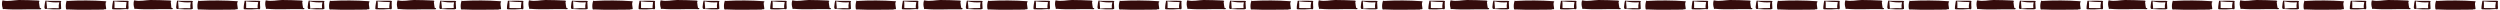
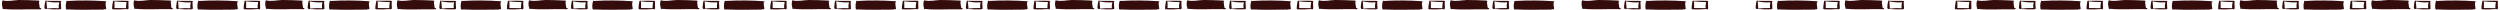
<svg xmlns="http://www.w3.org/2000/svg" viewBox="0 0 2800.00 10.80" data-guides="{&quot;vertical&quot;:[],&quot;horizontal&quot;:[]}">
  <path fill="#340c0c" stroke="none" fill-opacity="1" stroke-width="1" stroke-opacity="1" class="cls-1" id="tSvgafb9ebb58a" title="Path 1" d="M2698.34 8.861C2698.157 7.975 2697.943 7.058 2697.82 6.142C2697.698 5.225 2697.484 3.422 2697.331 2.047C2698.34 1.711 2698.065 0.672 2696.506 0.611C2689.326 0.306 2681.932 0 2674.904 0C2669.129 0.153 2662.865 1.833 2657.213 0.458C2656.999 0.458 2655.868 0.458 2656.327 0.856C2656.327 0.856 2656.327 0.856 2656.327 0.856C2656.327 0.856 2656.327 0.856 2656.327 0.856C2655.638 3.65 2655.798 6.586 2656.785 9.289C2656.418 9.441 2656.327 9.778 2656.999 9.869C2656.999 9.869 2656.999 9.869 2656.999 9.869C2657.381 10.07 2657.838 10.07 2658.221 9.869C2671.024 11.091 2684.101 9.869 2696.965 10.267C2697.352 10.267 2697.739 10.267 2698.126 10.267C2700.418 10.664 2700.448 8.953 2698.34 8.861Z" />
  <path fill="#340c0c" stroke="none" fill-opacity="1" stroke-width="1" stroke-opacity="1" class="cls-1" id="tSvgb06c132d06" title="Path 2" d="M2721.837 2.231C2721.837 4.705 2722.173 7.15 2722.234 9.594C2722.234 9.992 2721.745 10.205 2721.195 10.236C2720.987 10.345 2720.758 10.408 2720.523 10.419C2715.427 10.574 2710.327 10.451 2705.245 10.053C2704.827 10.17 2704.377 10.091 2704.023 9.839C2703.076 8.8 2703.626 6.783 2703.718 5.653C2703.819 4.016 2704.106 2.397 2704.573 0.825C2704.573 0.581 2705.306 0.611 2705.52 0.825C2710.715 1.161 2715.848 0.825 2721.012 1.008C2722.326 1.039 2722.845 1.864 2721.837 2.231ZM2719.973 2.567C2715.21 2.932 2710.419 2.571 2705.765 1.497C2705.966 3.027 2706.079 4.568 2706.101 6.111C2706.101 7.058 2706.559 8.678 2706.101 9.594C2710.555 9.12 2715.039 8.977 2719.515 9.166C2719.271 6.957 2719.426 4.721 2719.973 2.567C2719.973 2.567 2719.973 2.567 2719.973 2.567" />
  <path fill="#340c0c" stroke="none" fill-opacity="1" stroke-width="1" stroke-opacity="1" class="cls-1" id="tSvg916bbf351b" title="Path 3" d="M2771.611 1.344C2757.453 0.346 2743.246 0.265 2729.078 1.1C2729.078 1.1 2729.078 1.1 2729.078 0.886C2729.078 0.672 2728.437 0.672 2728.376 0.886C2727.342 3.827 2727.099 6.988 2727.673 10.053C2727.673 10.633 2728.987 10.847 2729.659 10.572C2729.659 10.572 2729.659 10.572 2729.659 10.572C2742.706 11.183 2755.967 10.847 2769.044 10.755C2769.575 10.809 2770.105 10.644 2770.511 10.297C2771.367 10.572 2772.741 10.297 2772.619 9.747C2772.375 8.28 2772.222 6.692 2772.008 5.317C2772.008 4.614 2772.008 3.728 2772.008 2.903C2772.925 2.383 2773.291 1.528 2771.611 1.344Z" />
  <path fill="#340c0c" stroke="none" fill-opacity="1" stroke-width="1" stroke-opacity="1" class="cls-1" id="tSvgc281533d3" title="Path 4" d="M2797.552 6.264C2797.766 7.477 2797.766 8.718 2797.552 9.93C2797.399 10.48 2795.872 10.511 2795.322 10.114C2790.609 10.541 2785.873 10.663 2781.144 10.48C2781.073 10.48 2781.001 10.48 2780.93 10.48C2780.136 10.48 2779.189 10.297 2779.189 9.747C2779.206 7.983 2779.38 6.225 2779.708 4.492C2779.789 3.455 2779.984 2.43 2780.289 1.436C2779.861 1.253 2779.983 0.917 2780.594 0.856C2780.866 0.733 2781.178 0.733 2781.45 0.856C2786.4 0.856 2791.472 0.703 2796.422 0.856C2797.827 0.856 2798.194 1.681 2797.522 2.108C2797.491 3.422 2797.491 4.828 2797.552 6.264ZM2795.444 2.322C2790.86 2.302 2786.28 2.037 2781.725 1.528C2781.957 2.704 2782.039 3.905 2781.969 5.103C2781.969 6.417 2781.969 7.7 2781.969 8.983C2786.277 8.983 2790.586 9.136 2794.894 9.136C2794.771 7.968 2794.771 6.79 2794.894 5.622C2795.169 4.522 2795.26 3.422 2795.444 2.322Z" />
  <path fill="#340c0c" stroke="none" fill-opacity="1" stroke-width="1" stroke-opacity="1" class="cls-1" id="tSvg4a53f58bfa" title="Path 5" d="M2550.912 8.861C2550.728 7.975 2550.514 7.058 2550.392 6.142C2550.27 5.225 2550.056 3.422 2549.903 2.047C2550.912 1.711 2550.637 0.672 2549.078 0.611C2541.898 0.306 2534.626 0 2527.476 0C2521.701 0.153 2515.437 1.833 2509.785 0.458C2509.571 0.458 2508.44 0.458 2508.898 0.856C2508.898 0.856 2508.898 0.856 2508.898 0.856C2508.898 0.856 2508.898 0.856 2508.898 0.856C2508.21 3.65 2508.369 6.586 2509.357 9.289C2508.99 9.441 2508.898 9.778 2509.571 9.869C2509.571 9.869 2509.571 9.869 2509.571 9.869C2509.953 10.07 2510.41 10.07 2510.793 9.869C2523.595 11.091 2536.673 9.869 2549.537 10.267C2549.924 10.267 2550.311 10.267 2550.698 10.267C2552.989 10.664 2553.02 8.953 2550.912 8.861Z" />
  <path fill="#340c0c" stroke="none" fill-opacity="1" stroke-width="1" stroke-opacity="1" class="cls-1" id="tSvgab5327c63f" title="Path 6" d="M2574.409 2.231C2574.409 4.705 2574.745 7.15 2574.806 9.594C2574.806 9.992 2574.317 10.205 2573.767 10.236C2573.559 10.345 2573.329 10.408 2573.095 10.419C2567.999 10.574 2562.899 10.451 2557.817 10.053C2557.398 10.17 2556.949 10.091 2556.595 9.839C2555.648 8.8 2556.198 6.783 2556.289 5.653C2556.391 4.016 2556.678 2.397 2557.145 0.825C2557.145 0.581 2557.878 0.611 2558.092 0.825C2563.286 1.161 2568.389 0.825 2573.584 1.008C2574.989 1.039 2575.417 1.864 2574.409 2.231ZM2572.545 2.567C2567.782 2.932 2562.991 2.571 2558.336 1.497C2558.538 3.027 2558.65 4.568 2558.673 6.111C2558.673 7.058 2559.131 8.678 2558.673 9.594C2563.153 9.055 2567.667 8.851 2572.178 8.983C2571.926 6.839 2572.05 4.668 2572.545 2.567Z" />
  <path fill="#340c0c" stroke="none" fill-opacity="1" stroke-width="1" stroke-opacity="1" class="cls-1" id="tSvgffdb029b80" title="Path 7" d="M2624.183 1.344C2610.025 0.346 2595.818 0.265 2581.65 1.1C2581.65 1.1 2581.65 1.1 2581.65 0.886C2581.65 0.672 2581.008 0.672 2580.947 0.886C2579.914 3.827 2579.671 6.988 2580.244 10.053C2580.244 10.633 2581.558 10.847 2582.231 10.572C2582.231 10.572 2582.231 10.572 2582.231 10.572C2595.278 11.183 2608.539 10.847 2621.616 10.755C2622.147 10.809 2622.677 10.644 2623.083 10.297C2623.938 10.572 2625.313 10.297 2625.191 9.747C2624.947 8.28 2624.794 6.692 2624.58 5.317C2624.58 4.614 2624.58 3.728 2624.58 2.903C2625.497 2.383 2625.863 1.528 2624.183 1.344Z" />
  <path fill="#340c0c" stroke="none" fill-opacity="1" stroke-width="1" stroke-opacity="1" class="cls-1" id="tSvg64130938a2" title="Path 8" d="M2650.124 6.264C2650.338 7.477 2650.338 8.718 2650.124 9.93C2649.971 10.48 2648.443 10.511 2647.893 10.114C2643.18 10.541 2638.445 10.663 2633.716 10.48C2633.645 10.48 2633.573 10.48 2633.502 10.48C2632.708 10.48 2631.76 10.297 2631.76 9.747C2631.76 7.995 2631.913 6.247 2632.219 4.522C2632.3 3.485 2632.494 2.461 2632.799 1.467C2632.372 1.283 2632.494 0.947 2633.105 0.886C2633.366 0.764 2633.668 0.764 2633.93 0.886C2638.91 0.886 2643.982 0.733 2648.932 0.886C2650.338 0.886 2650.704 1.711 2650.032 2.139C2650.063 3.422 2650.063 4.828 2650.124 6.264ZM2648.016 2.322C2643.432 2.302 2638.852 2.037 2634.296 1.528C2634.529 2.704 2634.611 3.905 2634.541 5.103C2634.541 6.417 2634.541 7.7 2634.541 8.983C2638.849 8.983 2643.157 9.136 2647.466 9.136C2647.343 7.968 2647.343 6.79 2647.466 5.622C2647.741 4.522 2647.832 3.422 2648.016 2.322Z" />
  <path fill="#340c0c" stroke="none" fill-opacity="1" stroke-width="1" stroke-opacity="1" class="cls-1" id="tSvg120c192a6f2" title="Path 9" d="M2403.483 8.861C2403.3 7.975 2403.086 7.058 2402.964 6.142C2402.842 5.225 2402.628 3.422 2402.475 2.047C2403.483 1.711 2403.208 0.672 2401.65 0.611C2394.47 0.306 2387.198 0 2380.048 0C2374.273 0.153 2368.009 1.833 2362.356 0.458C2362.142 0.458 2361.012 0.458 2361.47 0.856C2361.47 0.856 2361.47 0.856 2361.47 0.856C2361.47 0.856 2361.47 0.856 2361.47 0.856C2360.782 3.65 2360.941 6.586 2361.928 9.289C2361.562 9.441 2361.47 9.778 2362.112 9.869C2362.112 9.869 2362.112 9.869 2362.112 9.869C2362.494 10.07 2362.951 10.07 2363.334 9.869C2376.137 11.091 2389.214 9.869 2402.078 10.267C2402.465 10.267 2402.852 10.267 2403.239 10.267C2405.561 10.664 2405.592 8.953 2403.483 8.861Z" />
  <path fill="#340c0c" stroke="none" fill-opacity="1" stroke-width="1" stroke-opacity="1" class="cls-1" id="tSvgd1cf0d692f" title="Path 10" d="M2426.98 2.231C2426.98 4.705 2427.316 7.15 2427.378 9.594C2427.378 9.992 2426.889 10.205 2426.339 10.236C2426.131 10.345 2425.901 10.408 2425.666 10.419C2420.571 10.574 2415.471 10.451 2410.389 10.053C2409.97 10.17 2409.521 10.091 2409.167 9.839C2408.219 8.8 2408.769 6.783 2408.861 5.653C2408.962 4.016 2409.249 2.397 2409.717 0.825C2409.717 0.581 2410.45 0.611 2410.664 0.825C2415.858 1.161 2420.961 0.825 2426.155 1.008C2427.469 1.039 2427.989 1.864 2426.98 2.231ZM2425.269 2.567C2420.456 2.948 2415.612 2.587 2410.908 1.497C2411.11 3.027 2411.222 4.568 2411.244 6.111C2411.244 7.058 2411.703 8.678 2411.244 9.594C2415.699 9.12 2420.182 8.977 2424.658 9.166C2424.464 6.948 2424.671 4.712 2425.269 2.567Z" />
  <path fill="#340c0c" stroke="none" fill-opacity="1" stroke-width="1" stroke-opacity="1" class="cls-1" id="tSvgad433c12d9" title="Path 11" d="M2476.755 1.344C2462.597 0.346 2448.39 0.265 2434.222 1.1C2434.222 1.1 2434.222 1.1 2434.222 0.886C2434.222 0.672 2433.58 0.672 2433.519 0.886C2432.485 3.827 2432.243 6.988 2432.816 10.053C2432.816 10.633 2434.13 10.847 2434.802 10.572C2434.802 10.572 2434.802 10.572 2434.802 10.572C2447.849 11.183 2461.11 10.847 2474.188 10.755C2474.719 10.809 2475.249 10.644 2475.655 10.297C2476.51 10.572 2477.885 10.297 2477.763 9.747C2477.518 8.28 2477.366 6.692 2477.152 5.317C2477.152 4.614 2477.152 3.728 2477.152 2.903C2478.068 2.383 2478.435 1.528 2476.755 1.344Z" />
  <path fill="#340c0c" stroke="none" fill-opacity="1" stroke-width="1" stroke-opacity="1" class="cls-1" id="tSvg5b9bfbdbc4" title="Path 12" d="M2502.696 6.264C2502.91 7.477 2502.91 8.718 2502.696 9.93C2502.543 10.48 2501.015 10.511 2500.465 10.114C2495.752 10.541 2491.017 10.663 2486.288 10.48C2486.216 10.48 2486.145 10.48 2486.074 10.48C2485.279 10.48 2484.332 10.297 2484.332 9.747C2484.332 7.995 2484.485 6.247 2484.791 4.522C2484.871 3.485 2485.066 2.461 2485.371 1.467C2484.943 1.283 2485.066 0.947 2485.677 0.886C2485.938 0.764 2486.24 0.764 2486.501 0.886C2491.482 0.886 2496.554 0.733 2501.504 0.886C2502.91 0.886 2503.276 1.711 2502.604 2.139C2502.635 3.422 2502.635 4.828 2502.696 6.264ZM2500.587 2.322C2496.003 2.302 2491.424 2.037 2486.868 1.528C2487.101 2.704 2487.183 3.905 2487.113 5.103C2487.113 6.417 2487.113 7.7 2487.113 8.983C2491.421 8.983 2495.729 9.136 2500.037 9.136C2499.915 7.968 2499.915 6.79 2500.037 5.622C2500.312 4.522 2500.404 3.422 2500.587 2.322Z" />
  <path fill="#340c0c" stroke="none" fill-opacity="1" stroke-width="1" stroke-opacity="1" class="cls-1" id="tSvg13860e62265" title="Path 13" d="M2256.055 8.861C2255.872 7.975 2255.658 7.058 2255.536 6.142C2255.414 5.225 2255.2 3.422 2255.047 2.047C2256.055 1.711 2255.78 0.672 2254.222 0.611C2247.041 0.306 2239.769 0 2232.772 0C2226.997 0.153 2220.733 1.833 2215.081 0.458C2214.867 0.458 2213.736 0.458 2214.195 0.856C2214.195 0.856 2214.195 0.856 2214.195 0.856C2214.195 0.856 2214.195 0.856 2214.195 0.856C2213.393 3.696 2213.479 6.713 2214.439 9.503C2214.073 9.655 2213.981 9.992 2214.622 10.083C2214.622 10.083 2214.622 10.083 2214.622 10.083C2215.005 10.284 2215.462 10.284 2215.845 10.083C2228.647 11.305 2241.725 10.083 2254.589 10.48C2254.976 10.48 2255.363 10.48 2255.75 10.48C2258.133 10.664 2258.164 8.953 2256.055 8.861Z" />
  <path fill="#340c0c" stroke="none" fill-opacity="1" stroke-width="1" stroke-opacity="1" class="cls-1" id="tSvgddfc19a8f1" title="Path 14" d="M2279.552 2.231C2279.552 4.705 2279.888 7.15 2279.949 9.594C2279.949 9.992 2279.46 10.205 2278.91 10.236C2278.702 10.345 2278.473 10.408 2278.238 10.419C2273.143 10.574 2268.043 10.451 2262.961 10.053C2262.542 10.17 2262.092 10.091 2261.738 9.839C2260.791 8.8 2261.341 6.783 2261.433 5.653C2261.534 4.016 2261.821 2.397 2262.288 0.825C2262.288 0.581 2263.022 0.611 2263.236 0.825C2268.43 1.161 2273.533 0.825 2278.727 1.008C2280.041 1.039 2280.56 1.864 2279.552 2.231ZM2277.688 2.567C2272.925 2.932 2268.135 2.571 2263.48 1.497C2263.682 3.027 2263.794 4.568 2263.816 6.111C2263.816 7.058 2264.274 8.678 2263.816 9.594C2268.296 9.055 2272.811 8.851 2277.322 8.983C2277.069 6.839 2277.193 4.668 2277.688 2.567Z" />
  <path fill="#340c0c" stroke="none" fill-opacity="1" stroke-width="1" stroke-opacity="1" class="cls-1" id="tSvg6a4e4eb83c" title="Path 15" d="M2329.326 1.344C2315.169 0.346 2300.962 0.265 2286.794 1.1C2286.794 1.1 2286.794 1.1 2286.794 0.886C2286.794 0.672 2286.152 0.672 2286.091 0.886C2285.057 3.827 2284.815 6.988 2285.388 10.053C2285.388 10.633 2286.702 10.847 2287.374 10.572C2287.374 10.572 2287.374 10.572 2287.374 10.572C2300.421 11.183 2313.682 10.847 2326.76 10.755C2327.291 10.809 2327.82 10.644 2328.226 10.297C2329.082 10.572 2330.457 10.297 2330.335 9.747C2330.09 8.28 2329.937 6.692 2329.724 5.317C2329.724 4.614 2329.724 3.728 2329.724 2.903C2330.548 2.383 2331.007 1.528 2329.326 1.344Z" />
  <path fill="#340c0c" stroke="none" fill-opacity="1" stroke-width="1" stroke-opacity="1" class="cls-1" id="tSvg90bcaa8d9d" title="Path 16" d="M2355.267 6.264C2355.482 7.477 2355.482 8.718 2355.267 9.93C2355.115 10.48 2353.587 10.511 2353.037 10.114C2348.324 10.541 2343.588 10.663 2338.859 10.48C2338.788 10.48 2338.717 10.48 2338.646 10.48C2337.851 10.48 2336.904 10.297 2336.904 9.747C2336.903 7.995 2337.057 6.247 2337.362 4.522C2337.443 3.485 2337.638 2.461 2337.943 1.467C2337.515 1.283 2337.637 0.947 2338.248 0.886C2338.51 0.764 2338.812 0.764 2339.073 0.886C2344.054 0.886 2349.126 0.733 2354.076 0.886C2355.481 0.886 2355.848 1.711 2355.176 2.139C2355.206 3.422 2355.206 4.828 2355.267 6.264ZM2353.159 2.322C2348.575 2.302 2343.996 2.037 2339.44 1.528C2339.683 2.703 2339.775 3.904 2339.715 5.103C2339.715 6.417 2339.715 7.7 2339.715 8.983C2344.023 8.983 2348.331 9.136 2352.64 9.136C2352.517 7.968 2352.517 6.79 2352.64 5.622C2352.884 4.522 2352.976 3.422 2353.159 2.322Z" />
  <path fill="#340c0c" stroke="none" fill-opacity="1" stroke-width="1" stroke-opacity="1" class="cls-1" id="tSvg14c705b7359" title="Path 17" d="M2108.627 8.861C2108.444 7.975 2108.23 7.058 2108.108 6.142C2107.985 5.225 2107.771 3.422 2107.619 2.047C2108.627 1.711 2108.352 0.672 2106.794 0.611C2099.613 0.306 2092.219 0 2085.191 0C2079.416 0.153 2073.153 1.833 2067.469 0.458C2067.286 0.458 2066.155 0.458 2066.614 0.856C2066.614 0.856 2066.614 0.856 2066.614 0.856C2066.614 0.856 2066.614 0.856 2066.614 0.856C2065.925 3.65 2066.085 6.586 2067.072 9.289C2066.705 9.441 2066.614 9.778 2067.255 9.869C2067.255 9.869 2067.255 9.869 2067.255 9.869C2067.638 10.07 2068.095 10.07 2068.478 9.869C2081.28 11.091 2094.358 9.869 2107.221 10.267C2107.608 10.267 2107.995 10.267 2108.383 10.267C2110.705 10.664 2110.735 8.953 2108.627 8.861Z" />
  <path fill="#340c0c" stroke="none" fill-opacity="1" stroke-width="1" stroke-opacity="1" class="cls-1" id="tSvg1d8660e42c" title="Path 18" d="M2132.124 2.231C2132.124 4.705 2132.46 7.15 2132.521 9.594C2132.521 9.992 2132.032 10.205 2131.482 10.236C2131.274 10.345 2131.045 10.408 2130.81 10.419C2125.715 10.574 2120.615 10.451 2115.532 10.053C2115.114 10.17 2114.664 10.091 2114.31 9.839C2113.363 8.8 2113.913 6.783 2114.005 5.653C2114.106 4.016 2114.393 2.397 2114.86 0.825C2114.86 0.581 2115.593 0.611 2115.807 0.825C2121.002 1.161 2126.104 0.825 2131.299 1.008C2132.613 1.039 2133.132 1.864 2132.124 2.231ZM2130.26 2.567C2125.497 2.932 2120.706 2.571 2116.052 1.497C2116.253 3.027 2116.366 4.568 2116.388 6.111C2116.388 7.058 2116.846 8.678 2116.388 9.594C2120.843 9.12 2125.326 8.977 2129.802 9.166C2129.558 6.957 2129.713 4.721 2130.26 2.567C2130.26 2.567 2130.26 2.567 2130.26 2.567" />
-   <path fill="#340c0c" stroke="none" fill-opacity="1" stroke-width="1" stroke-opacity="1" class="cls-1" id="tSvg16d36ef7ed4" title="Path 19" d="M2181.898 1.344C2167.741 0.346 2153.533 0.265 2139.365 1.1C2139.365 1.1 2139.365 1.1 2139.365 0.886C2139.365 0.672 2138.724 0.672 2138.663 0.886C2137.629 3.827 2137.387 6.988 2137.96 10.053C2137.96 10.633 2139.274 10.847 2139.946 10.572C2139.946 10.572 2139.946 10.572 2139.946 10.572C2152.993 11.183 2166.254 10.847 2179.331 10.755C2179.862 10.809 2180.392 10.644 2180.798 10.297C2181.654 10.572 2183.029 10.297 2182.906 9.747C2182.662 8.28 2182.509 6.692 2182.295 5.317C2182.295 4.614 2182.295 3.728 2182.295 2.903C2183.212 2.383 2183.579 1.528 2181.898 1.344Z" />
  <path fill="#340c0c" stroke="none" fill-opacity="1" stroke-width="1" stroke-opacity="1" class="cls-1" id="tSvgd724bd489f" title="Path 20" d="M2207.839 6.264C2208.053 7.477 2208.053 8.718 2207.839 9.93C2207.686 10.48 2206.159 10.511 2205.609 10.114C2200.896 10.541 2196.16 10.663 2191.431 10.48C2191.36 10.48 2191.289 10.48 2191.217 10.48C2190.423 10.48 2189.476 10.297 2189.476 9.747C2189.494 7.983 2189.667 6.225 2189.995 4.492C2190.076 3.455 2190.271 2.43 2190.576 1.436C2190.148 1.253 2190.27 0.917 2190.881 0.856C2191.143 0.734 2191.445 0.734 2191.706 0.856C2196.687 0.856 2201.759 0.703 2206.709 0.856C2208.114 0.856 2208.481 1.681 2207.809 2.108C2207.778 3.422 2207.778 4.828 2207.839 6.264ZM2205.731 2.322C2201.147 2.302 2196.567 2.037 2192.012 1.528C2192.244 2.704 2192.326 3.905 2192.256 5.103C2192.256 6.417 2192.256 7.7 2192.256 8.983C2196.534 8.983 2200.873 9.136 2205.181 9.136C2205.058 7.968 2205.058 6.79 2205.181 5.622C2205.456 4.522 2205.548 3.422 2205.731 2.322Z" />
-   <path fill="#340c0c" stroke="none" fill-opacity="1" stroke-width="1" stroke-opacity="1" class="cls-1" id="tSvg1be95f7d53" title="Path 21" d="M1961.199 8.861C1961.015 7.975 1960.802 7.058 1960.679 6.142C1960.557 5.225 1960.343 3.422 1960.19 2.047C1961.199 1.711 1960.924 0.672 1959.366 0.611C1952.185 0.306 1944.913 0 1937.763 0C1931.988 0.153 1925.724 1.833 1920.041 0.458C1919.858 0.458 1918.727 0.458 1919.186 0.856C1919.186 0.856 1919.186 0.856 1919.186 0.856C1919.186 0.856 1919.186 0.856 1919.186 0.856C1918.497 3.65 1918.657 6.586 1919.644 9.289C1919.277 9.441 1919.186 9.778 1919.827 9.869C1919.827 9.869 1919.827 9.869 1919.827 9.869C1920.21 10.07 1920.667 10.07 1921.049 9.869C1933.852 11.091 1946.929 9.869 1959.793 10.267C1960.18 10.267 1960.567 10.267 1960.954 10.267C1963.276 10.664 1963.307 8.953 1961.199 8.861Z" />
  <path fill="#340c0c" stroke="none" fill-opacity="1" stroke-width="1" stroke-opacity="1" class="cls-1" id="tSvg16dc21128c7" title="Path 22" d="M1984.696 2.231C1984.696 4.705 1985.032 7.15 1985.093 9.594C1985.093 9.992 1984.604 10.205 1984.054 10.236C1983.846 10.345 1983.617 10.408 1983.382 10.419C1978.286 10.574 1973.186 10.452 1968.104 10.053C1967.685 10.17 1967.236 10.091 1966.882 9.839C1965.935 8.8 1966.485 6.783 1966.576 5.653C1966.678 4.016 1966.965 2.397 1967.432 0.825C1967.432 0.581 1968.165 0.611 1968.379 0.825C1973.574 1.161 1978.676 0.825 1983.871 1.008C1985.276 1.039 1985.704 1.864 1984.696 2.231ZM1982.832 2.567C1978.069 2.932 1973.278 2.571 1968.624 1.497C1968.825 3.027 1968.937 4.568 1968.96 6.111C1968.96 7.058 1969.418 8.678 1968.96 9.594C1973.44 9.055 1977.954 8.851 1982.465 8.983C1982.213 6.839 1982.337 4.668 1982.832 2.567Z" />
  <path fill="#340c0c" stroke="none" fill-opacity="1" stroke-width="1" stroke-opacity="1" class="cls-1" id="tSvg99ee920a6e" title="Path 23" d="M2034.47 1.344C2020.312 0.346 2006.105 0.265 1991.937 1.1C1991.937 1.1 1991.937 1.1 1991.937 0.886C1991.937 0.672 1991.295 0.672 1991.234 0.886C1990.201 3.827 1989.958 6.988 1990.532 10.053C1990.532 10.633 1991.845 10.847 1992.518 10.572C1992.518 10.572 1992.518 10.572 1992.518 10.572C2005.565 11.183 2018.826 10.847 2031.903 10.755C2032.434 10.809 2032.964 10.644 2033.37 10.297C2034.225 10.572 2035.6 10.297 2035.478 9.747C2035.234 8.28 2035.081 6.692 2034.867 5.317C2034.867 4.614 2034.867 3.728 2034.867 2.903C2035.784 2.383 2036.15 1.528 2034.47 1.344Z" />
  <path fill="#340c0c" stroke="none" fill-opacity="1" stroke-width="1" stroke-opacity="1" class="cls-1" id="tSvg593b261905" title="Path 24" d="M2060.411 6.264C2060.625 7.477 2060.625 8.718 2060.411 9.93C2060.258 10.48 2058.731 10.511 2058.181 10.114C2053.468 10.541 2048.732 10.663 2044.003 10.48C2043.932 10.48 2043.86 10.48 2043.789 10.48C2042.995 10.48 2042.047 10.297 2042.047 9.747C2042.047 7.995 2042.2 6.247 2042.506 4.522C2042.587 3.485 2042.781 2.461 2043.086 1.467C2042.659 1.283 2042.781 0.947 2043.392 0.886C2043.653 0.764 2043.955 0.764 2044.217 0.886C2049.197 0.886 2054.269 0.733 2059.219 0.886C2060.625 0.886 2060.992 1.711 2060.319 2.139C2060.35 3.422 2060.35 4.828 2060.411 6.264ZM2058.303 2.322C2053.719 2.302 2049.139 2.037 2044.583 1.528C2044.816 2.704 2044.898 3.905 2044.828 5.103C2044.828 6.417 2044.828 7.7 2044.828 8.983C2049.106 8.983 2053.445 9.136 2057.753 9.136C2057.63 7.968 2057.63 6.79 2057.753 5.622C2058.028 4.522 2058.119 3.422 2058.303 2.322Z" />
  <path fill="#340c0c" stroke="none" fill-opacity="1" stroke-width="1" stroke-opacity="1" class="cls-1" id="tSvg330b52e13c" title="Path 25" d="M1813.771 8.861C1813.587 7.975 1813.373 7.058 1813.251 6.142C1813.129 5.225 1812.915 3.422 1812.762 2.047C1813.771 1.711 1813.495 0.672 1811.907 0.611C1804.757 0.306 1797.485 0 1790.335 0C1784.56 0.153 1778.296 1.833 1772.613 0.458C1772.429 0.458 1771.299 0.458 1771.757 0.856C1771.757 0.856 1771.757 0.856 1771.757 0.856C1771.757 0.856 1771.757 0.856 1771.757 0.856C1771.069 3.65 1771.228 6.586 1772.216 9.289C1771.849 9.441 1771.757 9.778 1772.399 9.869C1772.399 9.869 1772.399 9.869 1772.399 9.869C1772.782 10.07 1773.239 10.07 1773.621 9.869C1786.393 11.091 1799.501 9.869 1812.365 10.267C1812.752 10.267 1813.139 10.267 1813.526 10.267C1815.848 10.664 1815.879 8.953 1813.771 8.861Z" />
  <path fill="#340c0c" stroke="none" fill-opacity="1" stroke-width="1" stroke-opacity="1" class="cls-1" id="tSvgb856c55a38" title="Path 26" d="M1837.267 2.231C1837.267 4.705 1837.603 7.15 1837.665 9.594C1837.665 9.992 1837.176 10.205 1836.626 10.236C1836.418 10.345 1836.188 10.408 1835.954 10.419C1830.858 10.574 1825.758 10.452 1820.676 10.053C1820.257 10.17 1819.808 10.091 1819.454 9.839C1818.507 8.8 1819.057 6.783 1819.148 5.653C1819.249 4.016 1819.537 2.397 1820.004 0.825C1820.004 0.581 1820.737 0.611 1820.951 0.825C1826.145 1.161 1831.248 0.825 1836.442 1.008C1837.756 1.039 1838.276 1.864 1837.267 2.231ZM1835.556 2.567C1830.743 2.948 1825.899 2.587 1821.195 1.497C1821.397 3.027 1821.509 4.568 1821.532 6.111C1821.532 7.058 1821.99 8.678 1821.532 9.594C1825.986 9.12 1830.47 8.977 1834.945 9.166C1834.751 6.948 1834.958 4.712 1835.556 2.567Z" />
  <path fill="#340c0c" stroke="none" fill-opacity="1" stroke-width="1" stroke-opacity="1" class="cls-1" id="tSvg814bb25f25" title="Path 27" d="M1887.042 1.344C1872.884 0.346 1858.677 0.265 1844.509 1.1C1844.509 1.1 1844.509 1.1 1844.509 0.886C1844.509 0.672 1843.867 0.672 1843.806 0.886C1842.773 3.827 1842.53 6.988 1843.103 10.053C1843.103 10.633 1844.417 10.847 1845.09 10.572C1845.09 10.572 1845.09 10.572 1845.09 10.572C1858.137 11.183 1871.397 10.847 1884.475 10.755C1885.006 10.809 1885.536 10.644 1885.942 10.297C1886.797 10.572 1888.172 10.297 1888.05 9.747C1887.805 8.28 1887.653 6.692 1887.439 5.317C1887.439 4.614 1887.439 3.728 1887.439 2.903C1888.355 2.383 1888.722 1.528 1887.042 1.344Z" />
  <path fill="#340c0c" stroke="none" fill-opacity="1" stroke-width="1" stroke-opacity="1" class="cls-1" id="tSvgfac31da596" title="Path 28" d="M1912.983 6.264C1913.197 7.477 1913.197 8.718 1912.983 9.93C1912.83 10.48 1911.302 10.511 1910.752 10.114C1906.039 10.541 1901.304 10.663 1896.575 10.48C1896.504 10.48 1896.432 10.48 1896.361 10.48C1895.566 10.48 1894.619 10.297 1894.619 9.747C1894.619 7.995 1894.772 6.247 1895.078 4.522C1895.159 3.485 1895.353 2.461 1895.658 1.467C1895.23 1.283 1895.353 0.947 1895.964 0.886C1896.225 0.764 1896.527 0.764 1896.789 0.886C1901.769 0.886 1906.841 0.733 1911.791 0.886C1913.197 0.886 1913.563 1.711 1912.891 2.139C1912.922 3.422 1912.922 4.828 1912.983 6.264ZM1910.875 2.322C1906.281 2.301 1901.691 2.036 1897.125 1.528C1897.382 2.701 1897.475 3.904 1897.4 5.103C1897.4 6.417 1897.4 7.7 1897.4 8.983C1901.678 8.983 1906.016 9.136 1910.325 9.136C1910.202 7.968 1910.202 6.79 1910.325 5.622C1910.6 4.522 1910.691 3.422 1910.875 2.322Z" />
  <path fill="#340c0c" stroke="none" fill-opacity="1" stroke-width="1" stroke-opacity="1" class="cls-1" id="tSvg1681d634558" title="Path 29" d="M1666.342 8.861C1666.159 7.975 1665.945 7.058 1665.823 6.142C1665.701 5.225 1665.487 3.422 1665.334 2.047C1666.342 1.711 1666.067 0.672 1664.478 0.611C1657.329 0.306 1650.056 0 1643.059 0C1637.284 0.153 1631.021 1.833 1625.337 0.458C1625.154 0.458 1624.024 0.458 1624.482 0.856C1624.482 0.856 1624.482 0.856 1624.482 0.856C1624.482 0.856 1624.482 0.856 1624.482 0.856C1623.681 3.696 1623.766 6.713 1624.726 9.503C1624.36 9.655 1624.268 9.992 1624.91 10.083C1624.91 10.083 1624.91 10.083 1624.91 10.083C1625.292 10.284 1625.749 10.284 1626.132 10.083C1638.904 11.305 1652.012 10.083 1664.876 10.48C1665.263 10.48 1665.65 10.48 1666.037 10.48C1668.42 10.664 1668.451 8.953 1666.342 8.861Z" />
  <path fill="#340c0c" stroke="none" fill-opacity="1" stroke-width="1" stroke-opacity="1" class="cls-1" id="tSvg2974630dc6" title="Path 30" d="M1689.839 2.231C1689.839 4.705 1690.175 7.15 1690.236 9.594C1690.236 9.992 1689.747 10.205 1689.197 10.236C1688.989 10.345 1688.76 10.408 1688.525 10.419C1683.43 10.574 1678.33 10.452 1673.248 10.053C1672.829 10.17 1672.38 10.091 1672.026 9.839C1671.078 8.8 1671.628 6.783 1671.72 5.653C1671.821 4.016 1672.108 2.397 1672.576 0.825C1672.576 0.581 1673.309 0.611 1673.523 0.825C1678.717 1.161 1683.82 0.825 1689.014 1.008C1690.297 1.039 1690.848 1.864 1689.839 2.231ZM1687.975 2.567C1683.213 2.932 1678.422 2.571 1673.767 1.497C1673.969 3.027 1674.081 4.568 1674.103 6.111C1674.103 7.058 1674.562 8.678 1674.103 9.594C1678.584 9.055 1683.098 8.851 1687.609 8.983C1687.357 6.839 1687.481 4.668 1687.975 2.567Z" />
  <path fill="#340c0c" stroke="none" fill-opacity="1" stroke-width="1" stroke-opacity="1" class="cls-1" id="tSvgf88f62dbdd" title="Path 31" d="M1739.613 1.344C1725.456 0.346 1711.249 0.265 1697.081 1.1C1697.081 1.1 1697.081 1.1 1697.081 0.886C1697.081 0.672 1696.439 0.672 1696.378 0.886C1695.344 3.827 1695.102 6.988 1695.675 10.053C1695.675 10.633 1696.989 10.847 1697.661 10.572C1697.661 10.572 1697.661 10.572 1697.661 10.572C1710.708 11.183 1723.969 10.847 1737.047 10.755C1737.578 10.809 1738.108 10.644 1738.513 10.297C1739.369 10.572 1740.744 10.297 1740.622 9.747C1740.377 8.28 1740.225 6.692 1740.011 5.317C1740.011 4.614 1740.011 3.728 1740.011 2.903C1740.836 2.383 1741.294 1.528 1739.613 1.344Z" />
-   <path fill="#340c0c" stroke="none" fill-opacity="1" stroke-width="1" stroke-opacity="1" class="cls-1" id="tSvg96d1bc33e0" title="Path 32" d="M1765.555 6.264C1765.769 7.477 1765.769 8.718 1765.555 9.93C1765.402 10.48 1763.874 10.511 1763.324 10.114C1758.611 10.541 1753.875 10.663 1749.147 10.48C1749.075 10.48 1749.004 10.48 1748.933 10.48C1748.138 10.48 1747.191 10.297 1747.191 9.747C1747.196 7.997 1747.339 6.25 1747.619 4.522C1747.724 3.486 1747.929 2.463 1748.23 1.467C1747.802 1.283 1747.924 0.947 1748.535 0.886C1748.797 0.764 1749.099 0.764 1749.361 0.886C1754.341 0.886 1759.413 0.733 1764.363 0.886C1765.768 0.886 1766.135 1.711 1765.463 2.139C1765.494 3.422 1765.494 4.828 1765.555 6.264ZM1763.446 2.322C1758.852 2.301 1754.263 2.036 1749.697 1.528C1749.964 2.699 1750.067 3.903 1750.002 5.103C1750.002 6.417 1750.002 7.7 1750.002 8.983C1754.28 8.983 1758.619 9.136 1762.927 9.136C1762.804 7.968 1762.804 6.79 1762.927 5.622C1763.171 4.522 1763.263 3.422 1763.446 2.322Z" />
  <path fill="#340c0c" stroke="none" fill-opacity="1" stroke-width="1" stroke-opacity="1" class="cls-1" id="tSvgd96a935f11" title="Path 33" d="M1518.914 8.861C1518.731 7.975 1518.517 7.058 1518.395 6.142C1518.273 5.225 1518.059 3.422 1517.906 2.047C1518.914 1.711 1518.639 0.672 1517.05 0.611C1509.9 0.306 1502.506 0 1495.478 0C1489.704 0.153 1483.44 1.833 1477.756 0.458C1477.573 0.458 1476.443 0.458 1476.901 0.856C1476.901 0.856 1476.901 0.856 1476.901 0.856C1476.901 0.856 1476.901 0.856 1476.901 0.856C1476.212 3.65 1476.372 6.586 1477.359 9.289C1476.993 9.441 1476.901 9.778 1477.543 9.869C1477.543 9.869 1477.543 9.869 1477.543 9.869C1477.925 10.07 1478.382 10.07 1478.765 9.869C1491.537 11.091 1504.645 9.869 1517.509 10.267C1517.896 10.267 1518.283 10.267 1518.67 10.267C1520.992 10.664 1521.022 8.953 1518.914 8.861Z" />
  <path fill="#340c0c" stroke="none" fill-opacity="1" stroke-width="1" stroke-opacity="1" class="cls-1" id="tSvg35c15c546e" title="Path 34" d="M1542.411 2.231C1542.411 4.705 1542.747 7.15 1542.808 9.594C1542.808 9.992 1542.319 10.205 1541.769 10.236C1541.561 10.345 1541.332 10.408 1541.097 10.419C1536.002 10.574 1530.902 10.452 1525.82 10.053C1525.401 10.17 1524.951 10.091 1524.597 9.839C1523.65 8.8 1524.2 6.783 1524.292 5.653C1524.393 4.016 1524.68 2.397 1525.147 0.825C1525.147 0.581 1525.881 0.611 1526.094 0.825C1531.289 1.161 1536.392 0.825 1541.586 1.008C1542.869 1.039 1543.419 1.864 1542.411 2.231ZM1540.547 2.567C1535.784 2.932 1530.994 2.571 1526.339 1.497C1526.583 3.025 1526.583 4.553 1526.675 6.172C1526.675 7.119 1527.133 8.739 1526.675 9.655C1531.128 9.161 1535.612 8.998 1540.089 9.166C1539.845 6.957 1540 4.721 1540.547 2.567Z" />
  <path fill="#340c0c" stroke="none" fill-opacity="1" stroke-width="1" stroke-opacity="1" class="cls-1" id="tSvg18a44d3b73a" title="Path 35" d="M1592.185 1.344C1578.028 0.346 1563.821 0.265 1549.652 1.1C1549.652 1.1 1549.652 1.1 1549.652 0.886C1549.652 0.672 1549.011 0.672 1548.95 0.886C1547.916 3.827 1547.674 6.988 1548.247 10.053C1548.247 10.633 1549.561 10.847 1550.233 10.572C1550.233 10.572 1550.233 10.572 1550.233 10.572C1563.28 11.183 1576.541 10.847 1589.619 10.755C1590.149 10.809 1590.679 10.644 1591.085 10.297C1591.941 10.572 1593.316 10.297 1593.194 9.747C1592.949 8.28 1592.766 6.692 1592.582 5.317C1592.582 4.614 1592.582 3.728 1592.582 2.903C1593.499 2.383 1593.866 1.528 1592.185 1.344Z" />
  <path fill="#340c0c" stroke="none" fill-opacity="1" stroke-width="1" stroke-opacity="1" class="cls-1" id="tSvg10f43a448e4" title="Path 36" d="M1618.126 6.264C1618.341 7.477 1618.341 8.718 1618.126 9.93C1617.974 10.48 1616.446 10.511 1615.896 10.114C1611.183 10.541 1606.447 10.663 1601.718 10.48C1601.647 10.48 1601.576 10.48 1601.505 10.48C1600.71 10.48 1599.763 10.297 1599.763 9.747C1599.796 7.984 1599.97 6.227 1600.282 4.492C1600.388 3.456 1600.592 2.433 1600.893 1.436C1600.466 1.253 1600.588 0.917 1601.199 0.856C1601.46 0.734 1601.762 0.734 1602.024 0.856C1607.004 0.856 1612.076 0.703 1617.026 0.856C1618.432 0.856 1618.799 1.681 1618.126 2.108C1618.065 3.422 1618.065 4.828 1618.126 6.264ZM1616.018 2.322C1611.424 2.301 1606.834 2.036 1602.268 1.528C1602.526 2.701 1602.618 3.904 1602.543 5.103C1602.543 6.417 1602.543 7.7 1602.543 8.983C1606.821 8.983 1611.16 9.136 1615.468 9.136C1615.346 7.968 1615.346 6.79 1615.468 5.622C1615.743 4.522 1615.835 3.422 1616.018 2.322Z" />
  <path fill="#340c0c" stroke="none" fill-opacity="1" stroke-width="1" stroke-opacity="1" class="cls-1" id="tSvgc5da55b66a" title="Path 37" d="M1371.486 8.861C1371.303 7.975 1371.089 7.058 1370.966 6.142C1370.844 5.225 1370.63 3.422 1370.478 2.047C1371.486 1.711 1371.211 0.672 1369.622 0.611C1362.472 0.306 1355.2 0 1348.05 0C1342.275 0.153 1336.012 1.833 1330.328 0.458C1330.145 0.458 1329.014 0.458 1329.473 0.856C1329.473 0.856 1329.473 0.856 1329.473 0.856C1329.473 0.856 1329.473 0.856 1329.473 0.856C1328.784 3.65 1328.944 6.586 1329.931 9.289C1329.564 9.441 1329.473 9.778 1330.114 9.869C1330.114 9.869 1330.114 9.869 1330.114 9.869C1330.497 10.07 1330.954 10.07 1331.336 9.869C1344.109 11.091 1357.217 9.869 1370.08 10.267C1370.467 10.267 1370.854 10.267 1371.241 10.267C1373.564 10.664 1373.594 8.953 1371.486 8.861Z" />
  <path fill="#340c0c" stroke="none" fill-opacity="1" stroke-width="1" stroke-opacity="1" class="cls-1" id="tSvgd2f1cbcc1f" title="Path 38" d="M1394.983 2.231C1394.983 4.705 1395.319 7.15 1395.38 9.594C1395.38 9.992 1394.891 10.205 1394.341 10.236C1394.133 10.345 1393.904 10.408 1393.669 10.419C1388.573 10.574 1383.473 10.452 1378.391 10.053C1377.973 10.17 1377.523 10.091 1377.169 9.839C1376.222 8.8 1376.772 6.783 1376.864 5.653C1376.965 4.016 1377.252 2.397 1377.719 0.825C1377.719 0.581 1378.452 0.611 1378.666 0.825C1383.861 1.161 1388.963 0.825 1394.158 1.008C1395.563 1.039 1395.991 1.864 1394.983 2.231ZM1393.119 2.567C1388.356 2.932 1383.565 2.571 1378.911 1.497C1379.155 3.025 1379.155 4.553 1379.247 6.172C1379.247 7.119 1379.705 8.739 1379.247 9.655C1383.727 9.116 1388.242 8.912 1392.752 9.044C1392.493 6.88 1392.617 4.688 1393.119 2.567Z" />
  <path fill="#340c0c" stroke="none" fill-opacity="1" stroke-width="1" stroke-opacity="1" class="cls-1" id="tSvg17dd13160b" title="Path 39" d="M1444.757 1.344C1430.6 0.346 1416.392 0.265 1402.224 1.1C1402.224 1.1 1402.224 1.1 1402.224 0.886C1402.224 0.672 1401.583 0.672 1401.522 0.886C1400.488 3.827 1400.245 6.988 1400.819 10.053C1400.819 10.633 1402.133 10.847 1402.805 10.572C1402.805 10.572 1402.805 10.572 1402.805 10.572C1415.882 11.183 1429.143 10.847 1442.221 10.755C1442.752 10.809 1443.282 10.644 1443.688 10.297C1444.543 10.572 1445.918 10.297 1445.796 9.747C1445.551 8.28 1445.368 6.692 1445.185 5.317C1445.185 4.614 1445.185 3.728 1445.032 2.903C1446.04 2.383 1446.438 1.528 1444.757 1.344Z" />
  <path fill="#340c0c" stroke="none" fill-opacity="1" stroke-width="1" stroke-opacity="1" class="cls-1" id="tSvg6cdf136700" title="Path 40" d="M1470.698 6.264C1470.912 7.477 1470.912 8.718 1470.698 9.93C1470.545 10.48 1469.018 10.511 1468.437 10.114C1463.734 10.541 1459.009 10.664 1454.29 10.48C1454.219 10.48 1454.148 10.48 1454.076 10.48C1453.282 10.48 1452.335 10.297 1452.335 9.747C1452.339 7.997 1452.482 6.25 1452.762 4.522C1452.868 3.486 1453.072 2.463 1453.373 1.467C1452.946 1.283 1453.037 0.947 1453.679 0.886C1453.941 0.764 1454.243 0.764 1454.504 0.886C1459.485 0.886 1464.557 0.733 1469.507 0.886C1470.912 0.886 1471.279 1.711 1470.607 2.139C1470.637 3.422 1470.637 4.828 1470.698 6.264ZM1468.59 2.322C1463.996 2.301 1459.406 2.036 1454.84 1.528C1455.097 2.701 1455.19 3.904 1455.115 5.103C1455.115 6.417 1455.115 7.7 1455.115 8.983C1459.393 8.983 1463.732 9.136 1468.04 9.136C1467.917 7.968 1467.917 6.79 1468.04 5.622C1468.315 4.522 1468.407 3.422 1468.59 2.322Z" />
  <path fill="#340c0c" stroke="none" fill-opacity="1" stroke-width="1" stroke-opacity="1" class="cls-1" id="tSvg209b82be3e" title="Path 41" d="M1224.058 8.861C1223.874 7.975 1223.66 7.058 1223.538 6.142C1223.416 5.225 1223.202 3.422 1223.049 2.047C1224.027 1.711 1223.783 0.672 1222.194 0.611C1215.044 0.306 1207.772 0 1200.622 0C1194.847 0.153 1188.583 1.833 1182.9 0.458C1182.686 0.458 1181.586 0.458 1182.044 0.856C1182.044 0.856 1182.044 0.856 1182.044 0.856C1182.044 0.856 1182.044 0.856 1182.044 0.856C1181.356 3.65 1181.516 6.586 1182.503 9.289C1182.136 9.441 1182.044 9.778 1182.686 9.869C1182.686 9.869 1182.686 9.869 1182.686 9.869C1183.069 10.07 1183.526 10.07 1183.908 9.869C1196.68 11.091 1209.789 9.869 1222.652 10.267C1223.039 10.267 1223.426 10.267 1223.813 10.267C1226.135 10.664 1226.166 8.953 1224.058 8.861Z" />
  <path fill="#340c0c" stroke="none" fill-opacity="1" stroke-width="1" stroke-opacity="1" class="cls-1" id="tSvg129501a7c2" title="Path 42" d="M1247.554 2.231C1247.554 4.705 1247.891 7.15 1247.952 9.594C1247.952 9.992 1247.463 10.205 1246.913 10.236C1246.705 10.345 1246.475 10.408 1246.241 10.419C1241.145 10.574 1236.045 10.452 1230.963 10.053C1230.534 10.167 1230.077 10.089 1229.71 9.839C1228.794 8.8 1229.313 6.783 1229.435 5.653C1229.537 4.016 1229.824 2.397 1230.291 0.825C1230.291 0.581 1231.024 0.611 1231.238 0.825C1236.432 1.161 1241.535 0.825 1246.729 1.008C1248.013 1.039 1248.563 1.864 1247.554 2.231ZM1245.843 2.567C1241.03 2.948 1236.187 2.587 1231.483 1.497C1231.727 3.025 1231.727 4.553 1231.819 6.172C1231.819 7.119 1232.277 8.739 1231.819 9.655C1236.272 9.161 1240.755 8.998 1245.232 9.166C1245.038 6.948 1245.245 4.712 1245.843 2.567Z" />
  <path fill="#340c0c" stroke="none" fill-opacity="1" stroke-width="1" stroke-opacity="1" class="cls-1" id="tSvg8a73696c37" title="Path 43" d="M1297.329 1.344C1283.171 0.346 1268.964 0.265 1254.796 1.1C1254.796 1.1 1254.796 1.1 1254.796 0.886C1254.796 0.672 1254.154 0.672 1254.093 0.886C1253.06 3.827 1252.817 6.988 1253.39 10.053C1253.39 10.633 1254.704 10.847 1255.377 10.572C1255.377 10.572 1255.377 10.572 1255.377 10.572C1268.454 11.183 1281.715 10.847 1294.793 10.755C1295.324 10.809 1295.853 10.644 1296.259 10.297C1297.115 10.572 1298.49 10.297 1298.368 9.747C1298.123 8.28 1297.94 6.692 1297.756 5.317C1297.756 4.614 1297.756 3.728 1297.604 2.903C1298.612 2.383 1299.009 1.528 1297.329 1.344Z" />
  <path fill="#340c0c" stroke="none" fill-opacity="1" stroke-width="1" stroke-opacity="1" class="cls-1" id="tSvg9b99f239aa" title="Path 44" d="M1323.27 6.264C1323.484 7.477 1323.484 8.718 1323.27 9.93C1323.117 10.48 1321.59 10.511 1321.009 10.114C1316.306 10.541 1311.581 10.664 1306.862 10.48C1306.791 10.48 1306.719 10.48 1306.648 10.48C1305.854 10.48 1304.906 10.297 1304.906 9.747C1304.911 7.997 1305.054 6.25 1305.334 4.522C1305.439 3.486 1305.644 2.463 1305.945 1.467C1305.517 1.283 1305.609 0.947 1306.251 0.886C1306.512 0.764 1306.814 0.764 1307.076 0.886C1312.056 0.886 1317.128 0.733 1322.078 0.886C1323.484 0.886 1323.851 1.711 1323.178 2.139C1323.209 3.422 1323.209 4.828 1323.27 6.264ZM1321.162 2.322C1316.568 2.301 1311.978 2.036 1307.412 1.528C1307.669 2.701 1307.762 3.904 1307.687 5.103C1307.687 6.417 1307.687 7.7 1307.687 8.983C1311.965 8.983 1316.303 9.136 1320.612 9.136C1320.489 7.968 1320.489 6.79 1320.612 5.622C1320.887 4.522 1320.978 3.422 1321.162 2.322Z" />
  <path fill="#340c0c" stroke="none" fill-opacity="1" stroke-width="1" stroke-opacity="1" class="cls-1" id="tSvg15b3cc2e5a8" title="Path 45" d="M1076.63 8.861C1076.446 7.975 1076.232 7.058 1076.11 6.142C1075.988 5.225 1075.774 3.422 1075.621 2.047C1076.599 1.711 1076.354 0.672 1074.766 0.611C1067.616 0.306 1060.344 0 1053.347 0C1047.572 0.153 1041.308 1.833 1035.624 0.458C1035.411 0.458 1034.311 0.458 1034.769 0.856C1034.769 0.856 1034.769 0.856 1034.769 0.856C1034.769 0.856 1034.769 0.856 1034.769 0.856C1033.968 3.696 1034.053 6.713 1035.013 9.503C1034.647 9.655 1034.555 9.992 1035.197 10.083C1035.197 10.083 1035.197 10.083 1035.197 10.083C1035.579 10.284 1036.036 10.284 1036.419 10.083C1049.191 11.305 1062.299 10.083 1075.163 10.48C1075.55 10.48 1075.937 10.48 1076.324 10.48C1078.707 10.664 1078.738 8.953 1076.63 8.861Z" />
  <path fill="#340c0c" stroke="none" fill-opacity="1" stroke-width="1" stroke-opacity="1" class="cls-1" id="tSvg6348134936" title="Path 46" d="M1100.126 2.231C1100.126 4.705 1100.462 7.15 1100.524 9.594C1100.524 9.992 1100.035 10.205 1099.485 10.236C1099.276 10.345 1099.047 10.408 1098.812 10.419C1093.717 10.574 1088.617 10.452 1083.535 10.053C1083.106 10.167 1082.649 10.089 1082.282 9.839C1081.366 8.8 1081.885 6.783 1082.007 5.653C1082.109 4.016 1082.396 2.397 1082.863 0.825C1082.863 0.581 1083.596 0.611 1083.81 0.825C1089.004 1.161 1094.107 0.825 1099.301 1.008C1100.585 1.039 1101.135 1.864 1100.126 2.231ZM1098.262 2.567C1093.449 2.943 1088.606 2.583 1083.902 1.497C1084.154 3.024 1084.318 4.565 1084.39 6.111C1084.39 7.058 1084.849 8.678 1084.39 9.594C1088.871 9.055 1093.385 8.851 1097.896 8.983C1097.644 6.839 1097.768 4.668 1098.262 2.567Z" />
  <path fill="#340c0c" stroke="none" fill-opacity="1" stroke-width="1" stroke-opacity="1" class="cls-1" id="tSvg978d4b813" title="Path 47" d="M1149.9 1.344C1135.743 0.346 1121.536 0.265 1107.368 1.1C1107.368 1.1 1107.368 1.1 1107.368 0.886C1107.368 0.672 1106.726 0.672 1106.665 0.886C1105.631 3.827 1105.389 6.988 1105.962 10.053C1105.962 10.633 1107.276 10.847 1107.948 10.572C1107.948 10.572 1107.948 10.572 1107.948 10.572C1121.026 11.183 1134.287 10.847 1147.364 10.755C1147.895 10.809 1148.425 10.644 1148.831 10.297C1149.687 10.572 1151.062 10.297 1150.939 9.747C1150.695 8.28 1150.512 6.692 1150.328 5.317C1150.328 4.614 1150.328 3.728 1150.176 2.903C1151.123 2.383 1151.581 1.528 1149.9 1.344Z" />
  <path fill="#340c0c" stroke="none" fill-opacity="1" stroke-width="1" stroke-opacity="1" class="cls-1" id="tSvg3832f8112c" title="Path 48" d="M1175.842 6.264C1176.056 7.477 1176.056 8.718 1175.842 9.93C1175.689 10.48 1174.161 10.511 1173.581 10.114C1168.878 10.541 1164.152 10.664 1159.434 10.48C1159.362 10.48 1159.291 10.48 1159.22 10.48C1158.425 10.48 1157.478 10.297 1157.478 9.747C1157.483 7.997 1157.626 6.25 1157.906 4.522C1158.011 3.486 1158.216 2.463 1158.517 1.467C1158.089 1.283 1158.181 0.947 1158.823 0.886C1159.084 0.764 1159.386 0.764 1159.648 0.886C1164.628 0.886 1169.7 0.733 1174.65 0.886C1176.056 0.886 1176.422 1.711 1175.75 2.139C1175.781 3.422 1175.781 4.828 1175.842 6.264ZM1173.734 2.322C1169.139 2.301 1164.55 2.036 1159.984 1.528C1160.251 2.699 1160.354 3.903 1160.289 5.103C1160.289 6.417 1160.289 7.7 1160.289 8.983C1164.567 8.983 1168.906 9.136 1173.214 9.136C1173.091 7.968 1173.091 6.79 1173.214 5.622C1173.458 4.522 1173.55 3.422 1173.734 2.322Z" />
  <path fill="#340c0c" stroke="none" fill-opacity="1" stroke-width="1" stroke-opacity="1" class="cls-1" id="tSvg149604dea41" title="Path 49" d="M929.201 8.861C929.018 7.975 928.804 7.058 928.682 6.142C928.56 5.225 928.346 3.422 928.193 2.047C929.171 1.711 928.926 0.672 927.337 0.611C920.188 0.306 912.793 0 905.765 0C899.991 0.153 893.727 1.833 888.044 0.458C887.83 0.458 886.73 0.458 887.188 0.856C887.188 0.856 887.188 0.856 887.188 0.856C887.188 0.856 887.188 0.856 887.188 0.856C886.484 3.648 886.644 6.589 887.646 9.289C887.28 9.441 887.188 9.778 887.83 9.869C887.83 9.869 887.83 9.869 887.83 9.869C888.212 10.07 888.669 10.07 889.052 9.869C901.824 11.091 914.932 9.869 927.796 10.267C928.183 10.267 928.57 10.267 928.957 10.267C931.279 10.664 931.309 8.953 929.201 8.861Z" />
  <path fill="#340c0c" stroke="none" fill-opacity="1" stroke-width="1" stroke-opacity="1" class="cls-1" id="tSvga4561c1fee" title="Path 50" d="M952.698 2.231C952.698 4.705 953.034 7.15 953.095 9.594C953.095 9.992 952.606 10.205 952.056 10.236C951.848 10.345 951.619 10.408 951.384 10.419C946.289 10.574 941.189 10.452 936.107 10.053C935.678 10.167 935.221 10.089 934.854 9.839C933.937 8.8 934.457 6.783 934.579 5.653C934.68 4.016 934.967 2.397 935.434 0.825C935.434 0.581 936.168 0.611 936.382 0.825C941.576 1.161 946.679 0.825 951.873 1.008C953.156 1.039 953.706 1.864 952.698 2.231ZM950.834 2.567C946.061 2.931 941.261 2.57 936.596 1.497C936.807 3.027 936.93 4.567 936.962 6.111C936.962 7.058 937.421 8.678 936.962 9.594C941.417 9.12 945.9 8.977 950.376 9.166C950.132 6.957 950.287 4.721 950.834 2.567Z" />
  <path fill="#340c0c" stroke="none" fill-opacity="1" stroke-width="1" stroke-opacity="1" class="cls-1" id="tSvgb91bb5d755" title="Path 51" d="M1002.472 1.344C988.315 0.346 974.108 0.265 959.94 1.1C959.94 1.1 959.94 1.1 959.94 0.886C959.94 0.672 959.298 0.672 959.206 0.886C958.198 3.833 957.967 6.99 958.534 10.053C958.534 10.633 959.848 10.847 960.52 10.572C960.52 10.572 960.52 10.572 960.52 10.572C973.598 11.183 986.859 10.847 999.936 10.755C1000.467 10.809 1000.997 10.644 1001.403 10.297C1002.258 10.572 1003.633 10.297 1003.511 9.747C1003.267 8.28 1003.083 6.692 1002.9 5.317C1002.9 4.614 1002.9 3.728 1002.747 2.903C1003.756 2.383 1004.153 1.528 1002.472 1.344Z" />
  <path fill="#340c0c" stroke="none" fill-opacity="1" stroke-width="1" stroke-opacity="1" class="cls-1" id="tSvgf916231134" title="Path 52" d="M1028.414 6.264C1028.628 7.477 1028.628 8.718 1028.414 9.93C1028.261 10.48 1026.703 10.511 1026.152 10.114C1021.45 10.541 1016.724 10.664 1012.005 10.48C1011.934 10.48 1011.863 10.48 1011.792 10.48C1010.997 10.48 1010.05 10.297 1010.05 9.747C1010.083 7.984 1010.257 6.227 1010.569 4.492C1010.675 3.456 1010.879 2.433 1011.181 1.436C1010.753 1.253 1010.844 0.917 1011.486 0.856C1011.748 0.734 1012.049 0.734 1012.311 0.856C1017.292 0.856 1022.364 0.703 1027.314 0.856C1028.719 0.856 1029.055 1.681 1028.414 2.108C1028.352 3.422 1028.352 4.828 1028.414 6.264ZM1026.305 2.322C1021.711 2.301 1017.121 2.036 1012.556 1.528C1012.813 2.701 1012.905 3.904 1012.831 5.103C1012.831 6.417 1012.831 7.7 1012.831 8.983C1017.108 8.983 1021.447 9.136 1025.755 9.136C1025.633 7.968 1025.633 6.79 1025.755 5.622C1026.03 4.522 1026.122 3.422 1026.305 2.322Z" />
  <path fill="#340c0c" stroke="none" fill-opacity="1" stroke-width="1" stroke-opacity="1" class="cls-1" id="tSvg81336fd5a0" title="Path 53" d="M781.773 8.861C781.59 7.975 781.376 7.058 781.254 6.142C781.131 5.225 780.918 3.422 780.765 2.047C781.742 1.711 781.498 0.672 779.909 0.611C772.759 0.306 765.487 0 758.337 0C752.562 0.153 746.299 1.833 740.615 0.458C740.402 0.458 739.302 0.458 739.76 0.856C739.76 0.856 739.76 0.856 739.76 0.856C739.76 0.856 739.76 0.856 739.76 0.856C739.056 3.648 739.216 6.589 740.218 9.289C739.851 9.441 739.76 9.778 740.402 9.869C740.402 9.869 740.402 9.869 740.402 9.869C740.784 10.07 741.241 10.07 741.624 9.869C754.396 11.091 767.504 9.869 780.367 10.267C780.744 10.267 781.121 10.267 781.498 10.267C783.851 10.664 783.881 8.953 781.773 8.861Z" />
  <path fill="#340c0c" stroke="none" fill-opacity="1" stroke-width="1" stroke-opacity="1" class="cls-1" id="tSvg105a0bbe4d5" title="Path 54" d="M805.27 2.231C805.27 4.705 805.606 7.15 805.667 9.594C805.667 9.992 805.178 10.205 804.628 10.236C804.42 10.345 804.191 10.408 803.956 10.419C798.861 10.574 793.761 10.452 788.678 10.053C788.25 10.167 787.792 10.089 787.426 9.839C786.509 8.8 787.029 6.783 787.151 5.653C787.252 4.016 787.539 2.397 788.006 0.825C788.006 0.581 788.74 0.611 788.953 0.825C794.148 1.161 799.25 0.825 804.445 1.008C805.85 1.039 806.278 1.864 805.27 2.231ZM803.406 2.567C798.633 2.931 793.832 2.57 789.167 1.497C789.379 3.027 789.502 4.567 789.534 6.111C789.534 7.058 789.992 8.678 789.534 9.594C794.014 9.055 798.529 8.851 803.039 8.983C802.787 6.839 802.911 4.668 803.406 2.567Z" />
  <path fill="#340c0c" stroke="none" fill-opacity="1" stroke-width="1" stroke-opacity="1" class="cls-1" id="tSvg554be60215" title="Path 55" d="M855.044 1.344C840.887 0.346 826.679 0.265 812.511 1.1C812.511 1.1 812.511 1.1 812.511 0.886C812.511 0.672 811.87 0.672 811.778 0.886C810.77 3.833 810.538 6.99 811.106 10.053C811.106 10.633 812.42 10.847 813.092 10.572C813.092 10.572 813.092 10.572 813.092 10.572C826.169 11.183 839.43 10.847 852.508 10.755C853.039 10.809 853.569 10.644 853.975 10.297C854.83 10.572 856.205 10.297 856.083 9.747C855.838 8.28 855.655 6.692 855.472 5.317C855.472 4.614 855.472 3.728 855.319 2.903C856.327 2.383 856.725 1.528 855.044 1.344Z" />
  <path fill="#340c0c" stroke="none" fill-opacity="1" stroke-width="1" stroke-opacity="1" class="cls-1" id="tSvgab906743a1" title="Path 56" d="M880.985 6.264C881.199 7.477 881.199 8.718 880.985 9.93C880.833 10.48 879.274 10.511 878.724 10.114C874.021 10.541 869.296 10.664 864.577 10.48C864.506 10.48 864.435 10.48 864.363 10.48C863.569 10.48 862.622 10.297 862.622 9.747C862.626 7.997 862.769 6.25 863.049 4.522C863.155 3.486 863.359 2.463 863.661 1.467C863.233 1.283 863.324 0.947 863.966 0.886C864.228 0.764 864.53 0.764 864.791 0.886C869.772 0.886 874.844 0.733 879.794 0.886C881.199 0.886 881.535 1.711 880.894 2.139C880.924 3.422 880.924 4.828 880.985 6.264ZM878.877 2.322C874.283 2.301 869.693 2.036 865.127 1.528C865.385 2.701 865.477 3.904 865.402 5.103C865.402 6.417 865.402 7.7 865.402 8.983C869.68 8.983 874.019 9.136 878.327 9.136C878.205 7.968 878.205 6.79 878.327 5.622C878.602 4.522 878.694 3.422 878.877 2.322Z" />
  <path fill="#340c0c" stroke="none" fill-opacity="1" stroke-width="1" stroke-opacity="1" class="cls-1" id="tSvg37a0410fa5" title="Path 57" d="M634.345 8.861C634.162 7.975 633.948 7.058 633.825 6.142C633.703 5.225 633.489 3.422 633.337 2.047C634.314 1.711 634.07 0.672 632.481 0.611C625.331 0.306 618.059 0 610.909 0C605.134 0.153 598.87 1.833 593.187 0.458C592.973 0.458 591.873 0.458 592.332 0.856C592.332 0.856 592.332 0.856 592.332 0.856C592.332 0.856 592.332 0.856 592.332 0.856C591.628 3.648 591.788 6.589 592.79 9.289C592.423 9.441 592.332 9.778 592.973 9.869C592.973 9.869 592.973 9.869 592.973 9.869C593.356 10.07 593.813 10.07 594.195 9.869C606.967 11.091 620.076 9.869 632.939 10.267C633.316 10.267 633.693 10.267 634.07 10.267C636.423 10.664 636.453 8.953 634.345 8.861Z" />
  <path fill="#340c0c" stroke="none" fill-opacity="1" stroke-width="1" stroke-opacity="1" class="cls-1" id="tSvg163f31e00a9" title="Path 58" d="M657.842 2.231C657.842 4.705 658.178 7.15 658.239 9.594C658.239 9.992 657.75 10.205 657.2 10.236C656.992 10.345 656.763 10.408 656.528 10.419C651.432 10.574 646.332 10.452 641.25 10.053C640.821 10.167 640.364 10.089 639.997 9.839C639.081 8.8 639.6 6.783 639.722 5.653C639.824 4.016 640.111 2.397 640.578 0.825C640.578 0.581 641.311 0.611 641.525 0.825C646.72 1.161 651.822 0.825 657.017 1.008C658.3 1.039 658.85 1.864 657.842 2.231ZM656.131 2.567C651.358 2.931 646.557 2.57 641.892 1.497C642.053 3.03 642.124 4.57 642.106 6.111C642.106 7.058 642.564 8.678 642.106 9.594C646.56 9.12 651.044 8.977 655.519 9.166C655.325 6.948 655.532 4.712 656.131 2.567Z" />
  <path fill="#340c0c" stroke="none" fill-opacity="1" stroke-width="1" stroke-opacity="1" class="cls-1" id="tSvg4b0f6fa900" title="Path 59" d="M707.616 1.344C693.458 0.346 679.251 0.265 665.083 1.1C665.083 1.1 665.083 1.1 665.083 0.886C665.083 0.672 664.442 0.672 664.35 0.886C663.342 3.833 663.11 6.99 663.678 10.053C663.678 10.633 664.991 10.847 665.664 10.572C665.664 10.572 665.664 10.572 665.664 10.572C678.741 11.183 692.002 10.847 705.08 10.755C705.611 10.809 706.141 10.644 706.546 10.297C707.402 10.572 708.777 10.297 708.655 9.747C708.41 8.28 708.227 6.692 708.044 5.317C708.044 4.614 708.044 3.728 708.044 2.903C708.899 2.383 709.296 1.528 707.616 1.344Z" />
  <path fill="#340c0c" stroke="none" fill-opacity="1" stroke-width="1" stroke-opacity="1" class="cls-1" id="tSvgba6e502678" title="Path 60" d="M733.557 6.264C733.771 7.477 733.771 8.718 733.557 9.93C733.557 10.48 731.846 10.511 731.296 10.114C726.593 10.541 721.868 10.664 717.149 10.48C717.078 10.48 717.006 10.48 716.935 10.48C716.141 10.48 715.193 10.297 715.193 9.747C715.198 7.997 715.341 6.25 715.621 4.522C715.726 3.486 715.931 2.463 716.232 1.467C715.805 1.283 715.896 0.947 716.538 0.886C716.799 0.764 717.101 0.764 717.363 0.886C722.343 0.886 727.415 0.733 732.365 0.886C733.771 0.886 734.107 1.711 733.466 2.139C733.496 3.422 733.496 4.828 733.557 6.264ZM731.449 2.322C726.855 2.301 722.265 2.036 717.699 1.528C717.956 2.701 718.049 3.904 717.974 5.103C717.974 6.417 717.974 7.7 717.974 8.983C722.252 8.983 726.591 9.136 730.899 9.136C730.827 7.963 730.878 6.785 731.052 5.622C731.174 4.522 731.265 3.422 731.449 2.322Z" />
  <path fill="#340c0c" stroke="none" fill-opacity="1" stroke-width="1" stroke-opacity="1" class="cls-1" id="tSvgce0a2ae2aa" title="Path 61" d="M486.917 8.861C486.733 7.975 486.519 7.058 486.397 6.142C486.275 5.225 486.061 3.422 485.908 2.047C486.886 1.711 486.642 0.672 485.053 0.611C477.903 0.306 470.631 0 463.634 0C457.859 0.153 451.595 1.833 445.912 0.458C445.698 0.458 444.598 0.458 445.056 0.856C445.056 0.856 445.056 0.856 445.056 0.856C445.056 0.856 445.056 0.856 445.056 0.856C444.239 3.693 444.324 6.715 445.301 9.503C444.934 9.655 444.842 9.992 445.484 10.083C445.484 10.083 445.484 10.083 445.484 10.083C445.866 10.284 446.324 10.284 446.706 10.083C459.478 11.305 472.586 10.083 485.45 10.48C485.827 10.48 486.204 10.48 486.58 10.48C488.994 10.664 489.025 8.953 486.917 8.861Z" />
  <path fill="#340c0c" stroke="none" fill-opacity="1" stroke-width="1" stroke-opacity="1" class="cls-1" id="tSvg570abe7947" title="Path 62" d="M510.413 2.231C510.413 4.705 510.75 7.15 510.811 9.594C510.811 9.992 510.322 10.205 509.772 10.236C509.564 10.345 509.334 10.408 509.1 10.419C504.004 10.574 498.904 10.452 493.822 10.053C493.393 10.167 492.936 10.089 492.569 9.839C491.653 8.8 492.172 6.783 492.294 5.653C492.396 4.016 492.683 2.397 493.15 0.825C493.15 0.581 493.883 0.611 494.097 0.825C499.291 1.161 504.394 0.825 509.588 1.008C510.872 1.039 511.422 1.864 510.413 2.231ZM508.55 2.567C503.736 2.943 498.893 2.583 494.189 1.497C494.441 3.024 494.605 4.565 494.678 6.111C494.678 7.058 495.136 8.678 494.678 9.594C499.158 9.055 503.672 8.851 508.183 8.983C507.931 6.839 508.055 4.668 508.55 2.567Z" />
  <path fill="#340c0c" stroke="none" fill-opacity="1" stroke-width="1" stroke-opacity="1" class="cls-1" id="tSvg10e06d6edfd" title="Path 63" d="M560.188 1.344C546.03 0.346 531.823 0.265 517.655 1.1C517.655 1.1 517.655 1.1 517.655 0.886C517.655 0.672 517.013 0.672 516.922 0.886C515.913 3.833 515.682 6.99 516.25 10.053C516.25 10.633 517.563 10.847 518.236 10.572C518.236 10.572 518.236 10.572 518.236 10.572C531.313 11.183 544.574 10.847 557.652 10.755C558.183 10.809 558.712 10.644 559.118 10.297C559.974 10.572 561.349 10.297 561.226 9.747C560.982 8.28 560.799 6.692 560.615 5.317C560.615 4.614 560.615 3.728 560.615 2.903C561.41 2.383 561.868 1.528 560.188 1.344Z" />
  <path fill="#340c0c" stroke="none" fill-opacity="1" stroke-width="1" stroke-opacity="1" class="cls-1" id="tSvg1969bc9be77" title="Path 64" d="M586.129 6.264C586.343 7.477 586.343 8.718 586.129 9.93C586.129 10.48 584.418 10.511 583.868 10.114C579.165 10.541 574.439 10.664 569.721 10.48C569.649 10.48 569.578 10.48 569.507 10.48C568.712 10.48 567.765 10.297 567.765 9.747C567.77 7.997 567.913 6.25 568.193 4.522C568.298 3.486 568.503 2.463 568.804 1.467C568.376 1.283 568.468 0.947 569.11 0.886C569.371 0.764 569.673 0.764 569.935 0.886C574.915 0.886 579.987 0.733 584.937 0.886C586.343 0.886 586.679 1.711 586.037 2.139C586.068 3.422 586.068 4.828 586.129 6.264ZM584.021 2.322C579.427 2.301 574.837 2.036 570.271 1.528C570.538 2.699 570.641 3.903 570.576 5.103C570.576 6.417 570.576 7.7 570.576 8.983C574.854 8.983 579.193 9.136 583.501 9.136C583.429 7.963 583.481 6.785 583.654 5.622C583.746 4.522 583.837 3.422 584.021 2.322Z" />
  <path fill="#340c0c" stroke="none" fill-opacity="1" stroke-width="1" stroke-opacity="1" class="cls-1" id="tSvg1089259c3c5" title="Path 65" d="M339.488 8.861C339.305 7.975 339.091 7.058 338.969 6.142C338.847 5.225 338.633 3.422 338.48 2.047C339.458 1.711 339.213 0.672 337.625 0.611C330.475 0.306 323.08 0 316.053 0C310.278 0.153 304.014 1.833 298.331 0.458C298.117 0.458 297.017 0.458 297.475 0.856C297.475 0.856 297.475 0.856 297.475 0.856C297.475 0.856 297.475 0.856 297.475 0.856C296.772 3.648 296.931 6.589 297.933 9.289C297.567 9.441 297.475 9.778 298.117 9.869C298.117 9.869 298.117 9.869 298.117 9.869C298.499 10.07 298.956 10.07 299.339 9.869C312.111 11.091 325.219 9.869 338.083 10.267C338.46 10.267 338.837 10.267 339.213 10.267C341.566 10.664 341.597 8.953 339.488 8.861Z" />
  <path fill="#340c0c" stroke="none" fill-opacity="1" stroke-width="1" stroke-opacity="1" class="cls-1" id="tSvg491713e5f" title="Path 66" d="M362.985 2.231C362.985 4.705 363.321 7.15 363.382 9.594C363.382 9.992 362.894 10.205 362.344 10.236C362.135 10.345 361.906 10.408 361.671 10.419C356.576 10.574 351.476 10.452 346.394 10.053C345.965 10.167 345.508 10.089 345.141 9.839C344.224 8.8 344.744 6.783 344.866 5.653C344.967 4.016 345.254 2.397 345.722 0.825C345.722 0.581 346.455 0.611 346.669 0.825C351.863 1.161 356.966 0.825 362.16 1.008C363.443 1.039 363.993 1.864 362.985 2.231ZM361.121 2.567C356.348 2.931 351.548 2.57 346.883 1.497C347.094 3.027 347.217 4.567 347.249 6.111C347.249 7.058 347.708 8.678 347.249 9.594C351.704 9.12 356.187 8.977 360.663 9.166C360.419 6.957 360.574 4.721 361.121 2.567Z" />
  <path fill="#340c0c" stroke="none" fill-opacity="1" stroke-width="1" stroke-opacity="1" class="cls-1" id="tSvgf20231e921" title="Path 67" d="M412.759 1.344C398.602 0.346 384.395 0.265 370.227 1.1C370.227 1.1 370.227 1.1 370.227 0.886C370.227 0.672 369.585 0.672 369.493 0.886C368.485 3.833 368.254 6.99 368.821 10.053C368.821 10.633 370.135 10.847 370.807 10.572C370.807 10.572 370.807 10.572 370.807 10.572C383.885 11.183 397.146 10.847 410.223 10.755C410.754 10.809 411.284 10.644 411.69 10.297C412.546 10.572 413.921 10.297 413.798 9.747C413.554 8.28 413.37 6.692 413.187 5.317C413.187 4.614 413.187 3.728 413.187 2.903C414.043 2.383 414.44 1.528 412.759 1.344Z" />
  <path fill="#340c0c" stroke="none" fill-opacity="1" stroke-width="1" stroke-opacity="1" class="cls-1" id="tSvg92e2bd9c8e" title="Path 68" d="M438.701 6.264C438.915 7.477 438.915 8.718 438.701 9.93C438.701 10.48 436.99 10.511 436.44 10.114C431.737 10.541 427.011 10.664 422.293 10.48C422.221 10.48 422.15 10.48 422.079 10.48C421.284 10.48 420.337 10.297 420.337 9.747C420.37 7.984 420.544 6.227 420.856 4.492C420.962 3.456 421.166 2.433 421.468 1.436C421.04 1.253 421.132 0.917 421.773 0.856C422.035 0.734 422.337 0.734 422.598 0.856C427.579 0.856 432.651 0.703 437.601 0.856C439.006 0.856 439.342 1.681 438.701 2.108C438.64 3.422 438.64 4.828 438.701 6.264ZM436.592 2.322C431.998 2.301 427.409 2.036 422.843 1.528C423.1 2.701 423.192 3.904 423.118 5.103C423.118 6.417 423.118 7.7 423.118 8.983C427.395 8.983 431.734 9.136 436.042 9.136C435.95 7.965 435.981 6.787 436.134 5.622C436.317 4.522 436.409 3.422 436.592 2.322Z" />
  <path fill="#340c0c" stroke="none" fill-opacity="1" stroke-width="1" stroke-opacity="1" class="cls-1" id="tSvg103c107591d" title="Path 69" d="M192.06 8.861C191.877 7.975 191.694 7.058 191.694 6.111C191.694 5.164 191.357 3.392 191.205 2.017C192.182 1.681 191.938 0.642 190.349 0.581C183.046 0.306 175.774 0 168.624 0C162.85 0.153 156.586 1.833 150.903 0.458C150.689 0.458 149.589 0.458 150.047 0.856C150.047 0.856 150.047 0.856 150.047 0.856C150.047 0.856 150.047 0.856 150.047 0.856C149.343 3.648 149.503 6.589 150.505 9.289C150.139 9.441 150.047 9.778 150.689 9.869C150.689 9.869 150.689 9.869 150.689 9.869C151.071 10.07 151.528 10.07 151.911 9.869C164.683 11.091 177.791 9.869 190.655 10.267C191.031 10.267 191.408 10.267 191.785 10.267C194.138 10.664 194.168 8.953 192.06 8.861Z" />
  <path fill="#340c0c" stroke="none" fill-opacity="1" stroke-width="1" stroke-opacity="1" class="cls-1" id="tSvg6ee485f20b" title="Path 70" d="M215.557 2.231C215.557 4.705 215.893 7.15 215.954 9.594C215.954 9.992 215.465 10.205 214.915 10.236C214.707 10.345 214.478 10.408 214.243 10.419C209.148 10.574 204.048 10.452 198.966 10.053C198.565 10.14 198.147 10.063 197.804 9.839C196.888 8.8 197.407 6.783 197.53 5.653C197.621 4.017 197.898 2.398 198.355 0.825C198.355 0.581 199.088 0.611 199.302 0.825C204.496 1.161 209.599 0.825 214.793 1.008C216.137 1.039 216.565 1.864 215.557 2.231ZM213.693 2.567C208.92 2.931 204.119 2.57 199.454 1.497C199.666 3.027 199.789 4.567 199.821 6.111C199.821 7.058 200.28 8.678 199.821 9.594C204.276 9.12 208.759 8.977 213.235 9.166C212.991 6.957 213.146 4.721 213.693 2.567Z" />
  <path fill="#340c0c" stroke="none" fill-opacity="1" stroke-width="1" stroke-opacity="1" class="cls-1" id="tSvg2872cf3cdb" title="Path 71" d="M265.331 1.344C251.174 0.346 236.967 0.265 222.798 1.1C222.798 1.1 222.798 1.1 222.798 0.886C222.798 0.672 222.157 0.672 222.065 0.886C221.057 3.833 220.826 6.99 221.393 10.053C221.393 10.633 222.707 10.847 223.379 10.572C223.379 10.572 223.379 10.572 223.379 10.572C236.457 11.183 249.718 10.847 262.795 10.755C263.326 10.809 263.856 10.644 264.262 10.297C265.117 10.572 266.492 10.297 266.37 9.747C266.126 8.28 265.942 6.692 265.759 5.317C265.759 4.614 265.759 3.728 265.606 2.903C266.615 2.383 267.012 1.528 265.331 1.344Z" />
  <path fill="#340c0c" stroke="none" fill-opacity="1" stroke-width="1" stroke-opacity="1" class="cls-1" id="tSvg3bba30126" title="Path 72" d="M291.272 6.264C291.487 7.477 291.487 8.718 291.272 9.93C291.272 10.48 289.561 10.511 289.011 10.114C284.309 10.541 279.583 10.664 274.864 10.48C274.793 10.48 274.722 10.48 274.651 10.48C273.856 10.48 272.909 10.297 272.909 9.747C272.898 7.996 273.041 6.248 273.337 4.522C273.442 3.486 273.647 2.463 273.948 1.467C273.52 1.283 273.612 0.947 274.253 0.886C274.515 0.764 274.817 0.764 275.078 0.886C280.059 0.886 285.131 0.733 290.081 0.886C291.486 0.886 291.822 1.711 291.181 2.139C291.211 3.422 291.211 4.828 291.272 6.264ZM289.164 2.322C284.57 2.301 279.98 2.036 275.414 1.528C275.672 2.701 275.764 3.904 275.689 5.103C275.689 6.417 275.689 7.7 275.689 8.983C279.967 8.983 284.306 9.136 288.614 9.136C288.492 7.968 288.492 6.79 288.614 5.622C288.889 4.522 288.981 3.422 289.164 2.322Z" />
  <path fill="#340c0c" stroke="none" fill-opacity="1" stroke-width="1" stroke-opacity="1" class="cls-1" id="tSvgf3d95332f9" title="Path 73" d="M44.632 8.861C44.449 7.975 44.235 7.058 44.112 6.142C43.99 5.225 43.776 3.422 43.624 2.047C44.601 1.711 44.357 0.672 42.768 0.611C35.618 0.306 28.346 0 21.196 0C15.421 0.214 9.158 1.894 3.474 0.519C3.26 0.458 2.252 0.55 2.619 0.917C2.619 0.917 2.619 0.917 2.619 0.917C2.619 0.917 2.619 0.917 2.619 0.917C1.903 3.764 2.084 6.763 3.138 9.503C2.772 9.655 2.68 9.992 3.321 10.083C3.321 10.083 3.321 10.083 3.321 10.083C3.704 10.284 4.161 10.284 4.544 10.083C17.316 11.305 30.424 10.083 43.288 10.48C43.664 10.48 44.041 10.48 44.418 10.48C46.71 10.664 46.74 8.953 44.632 8.861Z" />
  <path fill="#340c0c" stroke="none" fill-opacity="1" stroke-width="1" stroke-opacity="1" class="cls-1" id="tSvg1fc23951cd" title="Path 74" d="M68.129 2.231C68.129 4.705 68.465 7.15 68.526 9.594C68.526 9.992 68.037 10.205 67.487 10.236C67.279 10.345 67.05 10.408 66.815 10.419C61.719 10.574 56.62 10.452 51.537 10.053C51.108 10.167 50.651 10.089 50.285 9.839C49.368 8.8 49.887 6.783 50.01 5.653C50.131 4.014 50.438 2.394 50.926 0.825C50.926 0.581 51.66 0.611 51.873 0.825C57.068 1.161 62.17 0.825 67.365 1.008C68.587 1.039 69.137 1.864 68.129 2.231ZM66.418 2.567C61.594 2.946 56.741 2.586 52.026 1.497C52.238 3.027 52.361 4.567 52.393 6.111C52.393 7.058 52.851 8.678 52.393 9.594C56.847 9.12 61.331 8.977 65.807 9.166C65.612 6.948 65.819 4.712 66.418 2.567Z" />
  <path fill="#340c0c" stroke="none" fill-opacity="1" stroke-width="1" stroke-opacity="1" class="cls-1" id="tSvgf7dda2b036" title="Path 75" d="M117.903 1.344C103.746 0.346 89.538 0.265 75.37 1.1C75.37 1.1 75.37 1.1 75.37 0.886C75.37 0.672 74.729 0.672 74.637 0.886C73.629 3.833 73.397 6.99 73.965 10.053C73.965 10.633 75.279 10.847 75.951 10.572C75.951 10.572 75.951 10.572 75.951 10.572C89.028 11.183 102.289 10.847 115.367 10.755C115.898 10.809 116.428 10.644 116.834 10.297C117.689 10.572 119.064 10.297 118.942 9.747C118.697 8.28 118.514 6.692 118.331 5.317C118.331 4.614 118.331 3.728 118.331 2.903C119.186 2.383 119.584 1.528 117.903 1.344Z" />
  <path fill="#340c0c" stroke="none" fill-opacity="1" stroke-width="1" stroke-opacity="1" class="cls-1" id="tSvgc4c1d04c97" title="Path 76" d="M143.844 6.264C144.058 7.477 144.058 8.718 143.844 9.93C143.844 10.48 142.133 10.511 141.583 10.114C136.911 10.537 132.216 10.66 127.528 10.48C127.457 10.48 127.385 10.48 127.314 10.48C126.519 10.48 125.572 10.297 125.572 9.747C125.562 7.996 125.705 6.248 126 4.522C126.105 3.486 126.31 2.463 126.611 1.467C126.183 1.283 126.275 0.947 126.917 0.886C127.178 0.764 127.48 0.764 127.742 0.886C132.722 0.886 137.794 0.733 142.744 0.886C144.15 0.886 144.486 1.711 143.844 2.139C143.783 3.422 143.783 4.828 143.844 6.264ZM141.736 2.322C137.142 2.301 132.552 2.036 127.986 1.528C128.244 2.701 128.336 3.904 128.261 5.103C128.261 6.417 128.261 7.7 128.261 8.983C132.539 8.983 136.878 9.136 141.186 9.136C141.114 7.963 141.165 6.785 141.339 5.622C141.461 4.522 141.553 3.422 141.736 2.322Z" />
  <defs />
</svg>